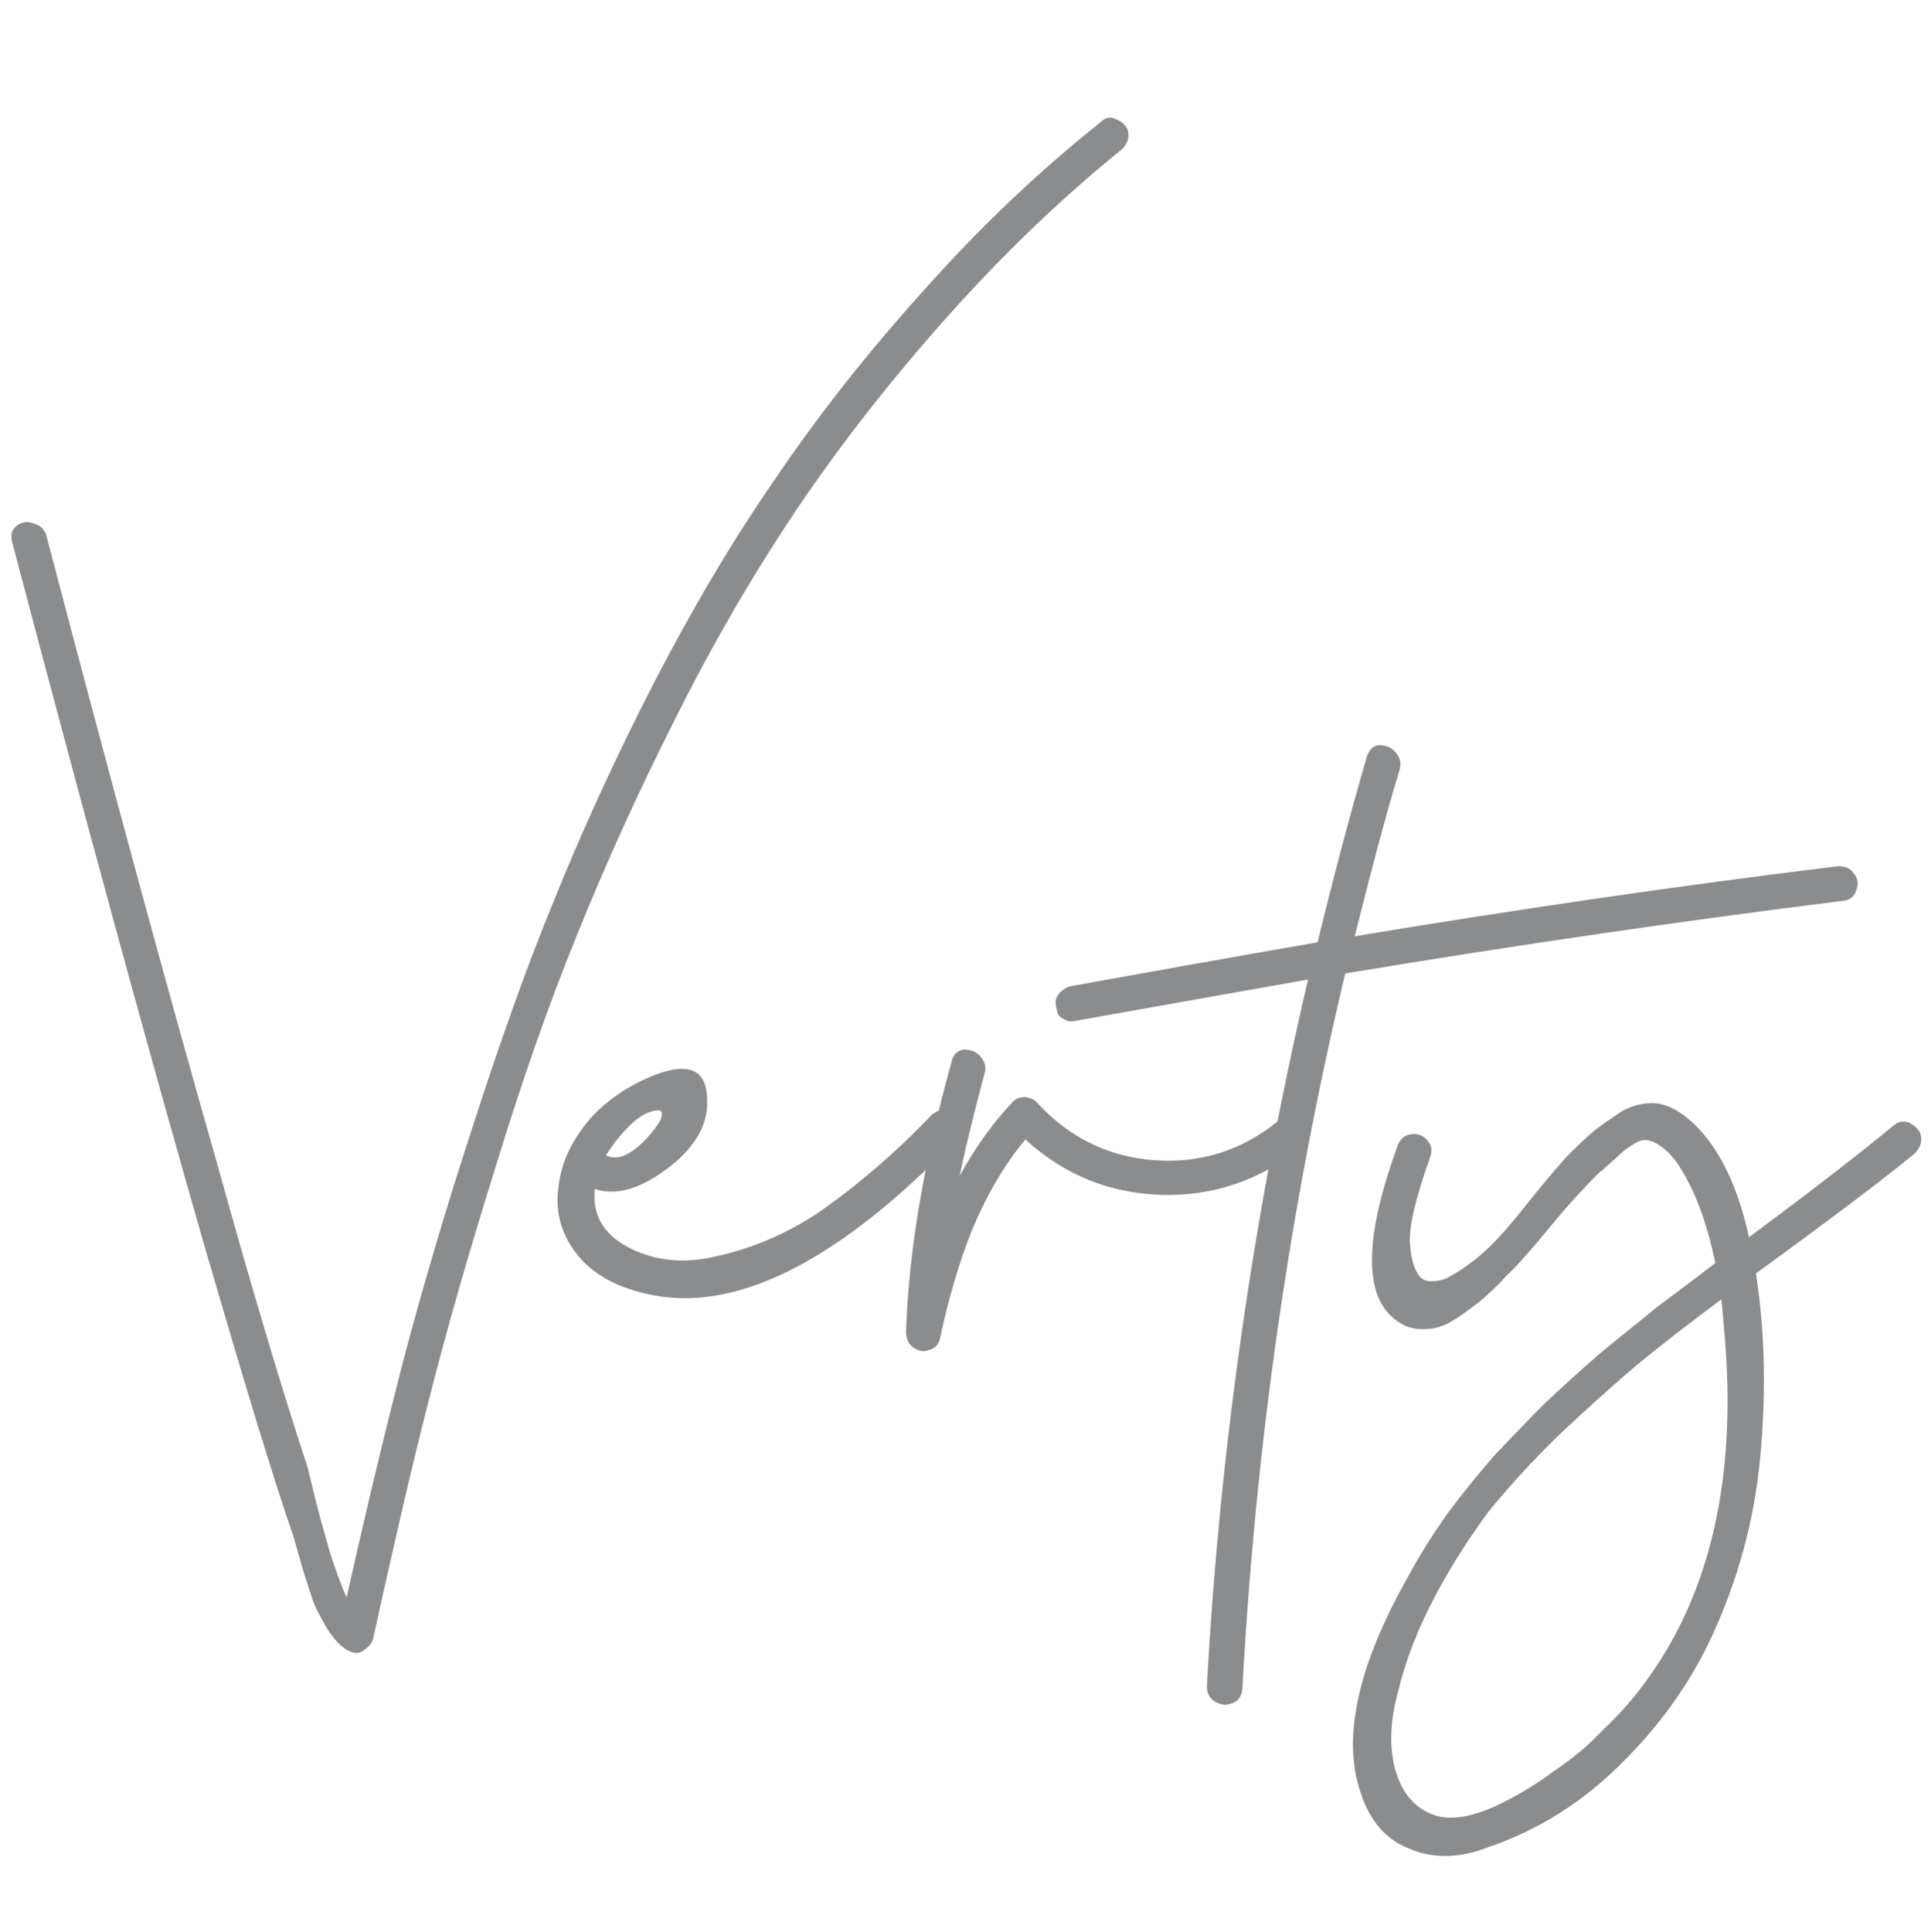
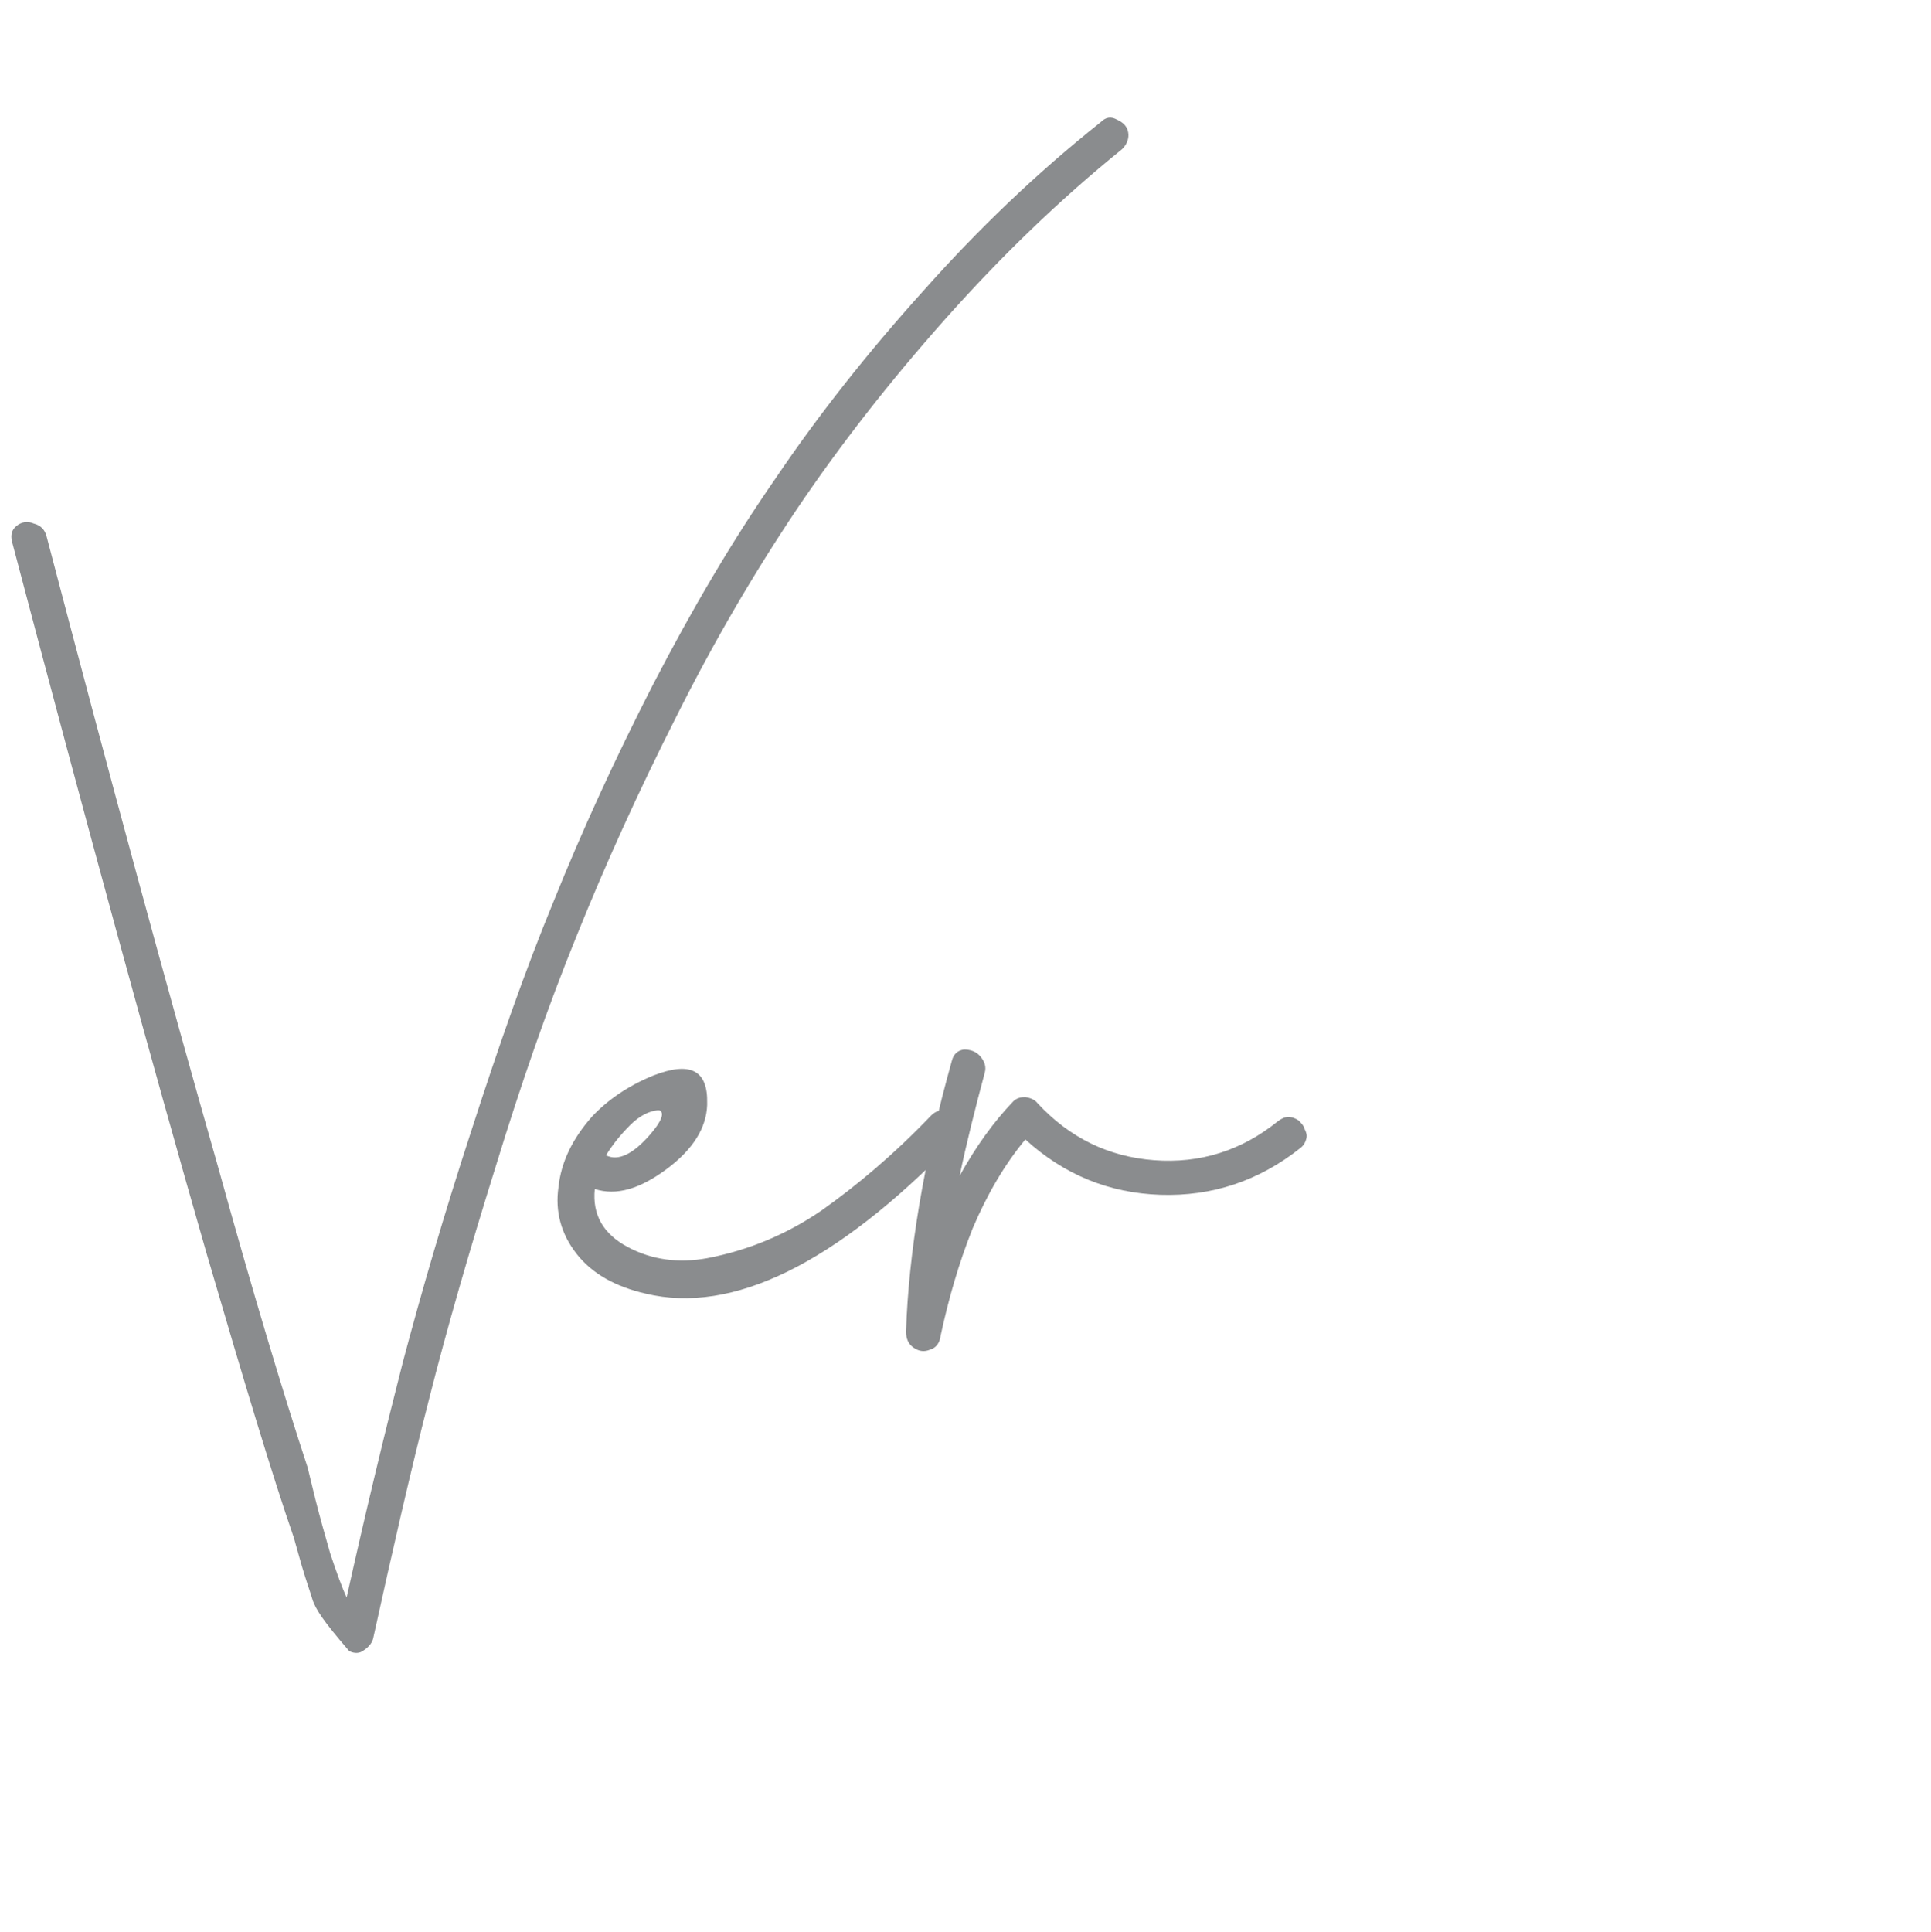
<svg xmlns="http://www.w3.org/2000/svg" xmlns:xlink="http://www.w3.org/1999/xlink" version="1.1" width="1166.822pt" height="1167.108pt" viewBox="0 0 1166.822 1167.108">
  <g enable-background="new">
    <g id="Layer-1" data-name="Réteg 1">
      <clipPath id="cp0">
        <path transform="matrix(2.778,0,0,-2.778,0,1167.108)" d="M 0 420.159 L 420.056 420.159 L 420.056 0 L 0 0 Z " />
      </clipPath>
      <g clip-path="url(#cp0)">
        <symbol id="font_1_3b">
-           <path d="M 1.261 1.771 C 1.267 1.777 1.273 1.778 1.28 1.774 C 1.287 1.771 1.292 1.766 1.293 1.759 C 1.294 1.753 1.292 1.746 1.286 1.74 C 1.213 1.681 1.145 1.615 1.081 1.543 C 1.017 1.471 .96 1.398 .91 1.324 C .861 1.251 .814 1.171 .77 1.083 C .726 .996 .688 .912 .655 .83 C .622 .749 .591 .66 .561 .562 C .531 .466 .505 .376 .484 .293 C .463 .211 .442 .119 .42 .019 C .419 .013 .415 .008 .409 .004 C .404 0 .398 0 .392 .003 C .383 .007 .375 .016 .367 .028 C .36 .04 .354 .051 .35 .061 C .347 .071 .342 .085 .337 .102 C .332 .12 .329 .13 .328 .134 C .303 .206 .27 .316 .227 .463 C .164 .682 .089 .956 .002 1.286 C -0 1.294 .002 1.3 .007 1.304 C .013 1.309 .02 1.31 .027 1.307 C .035 1.305 .04 1.3 .042 1.292 C .116 1.01 .182 .767 .24 .564 C .281 .416 .316 .3 .344 .215 C .345 .211 .348 .198 .353 .178 C .358 .158 .364 .137 .37 .116 C .377 .095 .383 .078 .389 .065 C .411 .164 .433 .255 .454 .337 C .476 .42 .502 .509 .533 .604 C .564 .7 .595 .789 .628 .869 C .661 .951 .699 1.034 .743 1.12 C .788 1.207 .835 1.287 .885 1.359 C .935 1.433 .992 1.505 1.056 1.576 C 1.12 1.648 1.188 1.713 1.261 1.771 Z " />
+           <path d="M 1.261 1.771 C 1.267 1.777 1.273 1.778 1.28 1.774 C 1.287 1.771 1.292 1.766 1.293 1.759 C 1.294 1.753 1.292 1.746 1.286 1.74 C 1.213 1.681 1.145 1.615 1.081 1.543 C 1.017 1.471 .96 1.398 .91 1.324 C .861 1.251 .814 1.171 .77 1.083 C .726 .996 .688 .912 .655 .83 C .622 .749 .591 .66 .561 .562 C .531 .466 .505 .376 .484 .293 C .463 .211 .442 .119 .42 .019 C .419 .013 .415 .008 .409 .004 C .404 0 .398 0 .392 .003 C .36 .04 .354 .051 .35 .061 C .347 .071 .342 .085 .337 .102 C .332 .12 .329 .13 .328 .134 C .303 .206 .27 .316 .227 .463 C .164 .682 .089 .956 .002 1.286 C -0 1.294 .002 1.3 .007 1.304 C .013 1.309 .02 1.31 .027 1.307 C .035 1.305 .04 1.3 .042 1.292 C .116 1.01 .182 .767 .24 .564 C .281 .416 .316 .3 .344 .215 C .345 .211 .348 .198 .353 .178 C .358 .158 .364 .137 .37 .116 C .377 .095 .383 .078 .389 .065 C .411 .164 .433 .255 .454 .337 C .476 .42 .502 .509 .533 .604 C .564 .7 .595 .789 .628 .869 C .661 .951 .699 1.034 .743 1.12 C .788 1.207 .835 1.287 .885 1.359 C .935 1.433 .992 1.505 1.056 1.576 C 1.12 1.648 1.188 1.713 1.261 1.771 Z " />
        </symbol>
        <symbol id="font_1_4a">
          <path d="M .435 .23 C .441 .236 .447 .237 .454 .234 C .461 .231 .465 .226 .466 .219 C .468 .212 .466 .206 .461 .199 C .324 .058 .205 0 .105 .024 C .07 .032 .043 .047 .025 .07 C .007 .093 0 .119 .004 .147 C .007 .176 .02 .203 .043 .229 C .061 .248 .084 .264 .113 .276 C .156 .293 .177 .283 .176 .244 C .176 .243 .176 .243 .176 .242 C .175 .216 .16 .191 .129 .168 C .098 .145 .071 .137 .046 .145 C .043 .115 .056 .093 .084 .078 C .112 .063 .143 .059 .176 .065 C .223 .074 .267 .092 .308 .12 C .349 .149 .392 .185 .435 .23 M .118 .236 C .109 .235 .098 .23 .087 .219 C .076 .208 .067 .197 .059 .184 C .073 .177 .09 .185 .11 .208 C .123 .223 .127 .233 .121 .236 C .12 .236 .119 .236 .118 .236 Z " />
        </symbol>
        <symbol id="font_1_57">
          <path d="M .43 .267 C .434 .27 .438 .272 .442 .272 C .447 .272 .451 .27 .454 .268 C .457 .265 .46 .262 .461 .258 C .463 .254 .464 .251 .463 .247 C .462 .243 .46 .239 .456 .236 C .408 .198 .354 .18 .294 .182 C .235 .184 .183 .205 .138 .246 C .114 .217 .094 .183 .077 .143 C .061 .103 .049 .061 .04 .019 C .039 .011 .035 .005 .028 .003 C .021 0 .015 .001 .009 .005 C .003 .009 0 .015 0 .024 C .003 .114 .02 .219 .053 .337 C .055 .345 .06 .349 .067 .35 C .074 .35 .081 .348 .086 .342 C .091 .336 .093 .33 .091 .323 C .08 .282 .07 .242 .062 .204 C .081 .238 .101 .266 .124 .29 C .128 .294 .133 .295 .138 .295 C .144 .294 .149 .292 .152 .288 C .189 .248 .234 .226 .287 .222 C .34 .218 .388 .233 .43 .267 Z " />
        </symbol>
        <symbol id="font_1_59">
-           <path d="M .905 .971 C .913 .971 .919 .969 .923 .963 C .928 .957 .929 .95 .926 .943 C .924 .936 .919 .932 .911 .931 C .726 .908 .534 .88 .335 .847 C .27 .574 .231 .298 .216 .019 C .215 .011 .211 .005 .204 .003 C .197 0 .191 .001 .184 .005 C .178 .009 .175 .015 .175 .023 C .19 .298 .229 .57 .292 .84 C .191 .822 .101 .806 .022 .792 C .017 .791 .013 .792 .01 .794 C .006 .796 .003 .798 .002 .802 C .001 .806 0 .81 0 .814 C 0 .818 .002 .821 .005 .825 C .008 .828 .011 .83 .016 .832 C .099 .847 .194 .864 .303 .883 C .322 .961 .341 1.032 .36 1.098 C .363 1.106 .367 1.11 .374 1.111 C .381 1.111 .388 1.109 .393 1.103 C .398 1.097 .4 1.091 .398 1.083 C .381 1.027 .364 .962 .346 .89 C .539 .922 .725 .949 .905 .971 Z " />
-         </symbol>
+           </symbol>
        <symbol id="font_1_5e">
-           <path d="M .638 .848 C .644 .853 .65 .854 .657 .851 C .664 .847 .669 .842 .67 .836 C .671 .829 .669 .823 .664 .817 C .633 .791 .571 .744 .479 .677 C .49 .606 .491 .532 .483 .455 C .476 .391 .46 .331 .435 .273 C .41 .214 .374 .161 .327 .114 C .28 .066 .227 .033 .168 .013 C .137 .001 .107 0 .08 .011 C .053 .021 .033 .042 .022 .076 C 0 .139 .018 .223 .077 .327 C .09 .351 .105 .375 .122 .399 C .139 .422 .157 .444 .176 .466 C .196 .487 .215 .507 .234 .526 C .253 .544 .275 .564 .298 .584 C .322 .604 .344 .621 .363 .637 C .383 .652 .406 .669 .432 .689 C .422 .738 .407 .777 .387 .806 C .381 .814 .375 .82 .369 .824 C .364 .828 .359 .83 .354 .831 C .35 .832 .345 .831 .338 .827 C .332 .823 .327 .82 .323 .816 C .319 .812 .313 .807 .304 .799 C .303 .798 .303 .797 .302 .797 C .301 .796 .3 .795 .299 .795 C .298 .794 .298 .793 .297 .793 C .283 .779 .264 .759 .241 .731 C .218 .703 .201 .684 .19 .674 C .182 .665 .175 .658 .169 .653 C .163 .647 .155 .641 .144 .633 C .133 .625 .124 .619 .115 .616 C .107 .613 .098 .612 .087 .613 C .077 .614 .068 .618 .059 .626 C .025 .655 .027 .722 .065 .826 C .068 .833 .073 .837 .08 .838 C .087 .839 .094 .837 .099 .831 C .104 .825 .105 .819 .102 .811 C .085 .763 .077 .729 .079 .71 C .08 .696 .083 .685 .087 .678 C .091 .671 .096 .668 .103 .668 C .11 .668 .117 .669 .124 .673 C .131 .677 .14 .682 .15 .69 C .167 .702 .188 .724 .213 .756 C .238 .787 .255 .807 .264 .816 C .276 .828 .286 .837 .293 .843 C .301 .849 .311 .856 .323 .864 C .335 .871 .347 .874 .359 .874 C .371 .874 .383 .869 .394 .861 C .43 .835 .456 .787 .471 .719 C .548 .776 .603 .819 .638 .848 M .446 .548 C .445 .584 .442 .617 .439 .647 C .401 .619 .368 .593 .341 .571 C .314 .548 .284 .521 .252 .491 C .22 .46 .193 .43 .17 .402 C .148 .372 .127 .34 .108 .304 C .089 .268 .074 .231 .065 .193 C .056 .16 .055 .131 .061 .106 C .068 .08 .081 .062 .101 .053 C .122 .043 .15 .047 .186 .065 C .206 .075 .226 .087 .246 .102 C .267 .116 .286 .132 .303 .15 C .32 .166 .336 .184 .35 .203 C .417 .293 .449 .408 .446 .548 Z " />
-         </symbol>
+           </symbol>
        <use xlink:href="#font_1_3b" transform="matrix(522.449,0,0,-522.449,6.219,999.124)" fill="#8a8c8e" />
        <use xlink:href="#font_1_4a" transform="matrix(522.449,0,0,-522.449,335.362,794.15)" fill="#8a8c8e" />
        <use xlink:href="#font_1_57" transform="matrix(522.449,0,0,-522.449,547.476,816.964)" fill="#8a8c8e" />
        <use xlink:href="#font_1_59" transform="matrix(522.449,0,0,-522.449,637.86,1030.646)" fill="#8a8c8e" />
        <use xlink:href="#font_1_5e" transform="matrix(522.449,0,0,-522.449,810.791,1123.119)" fill="#8a8c8e" />
      </g>
    </g>
  </g>
</svg>